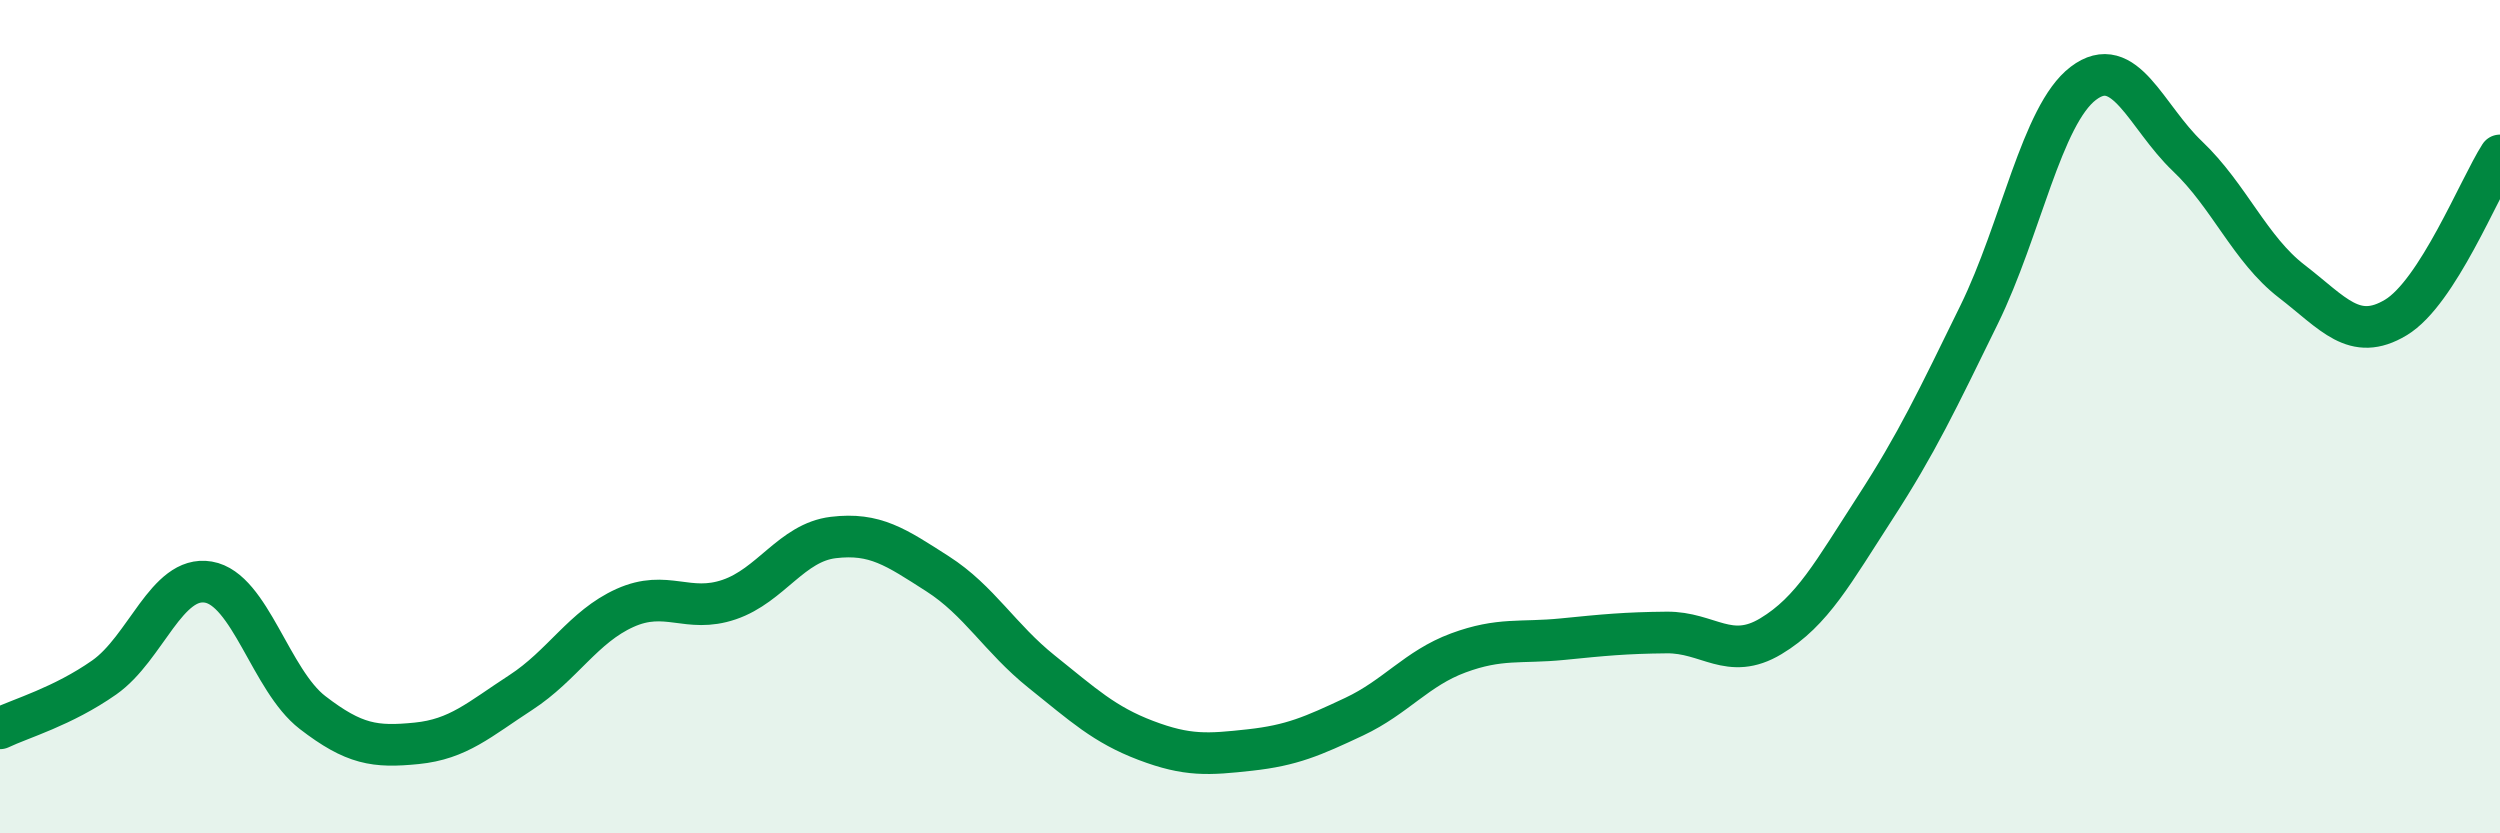
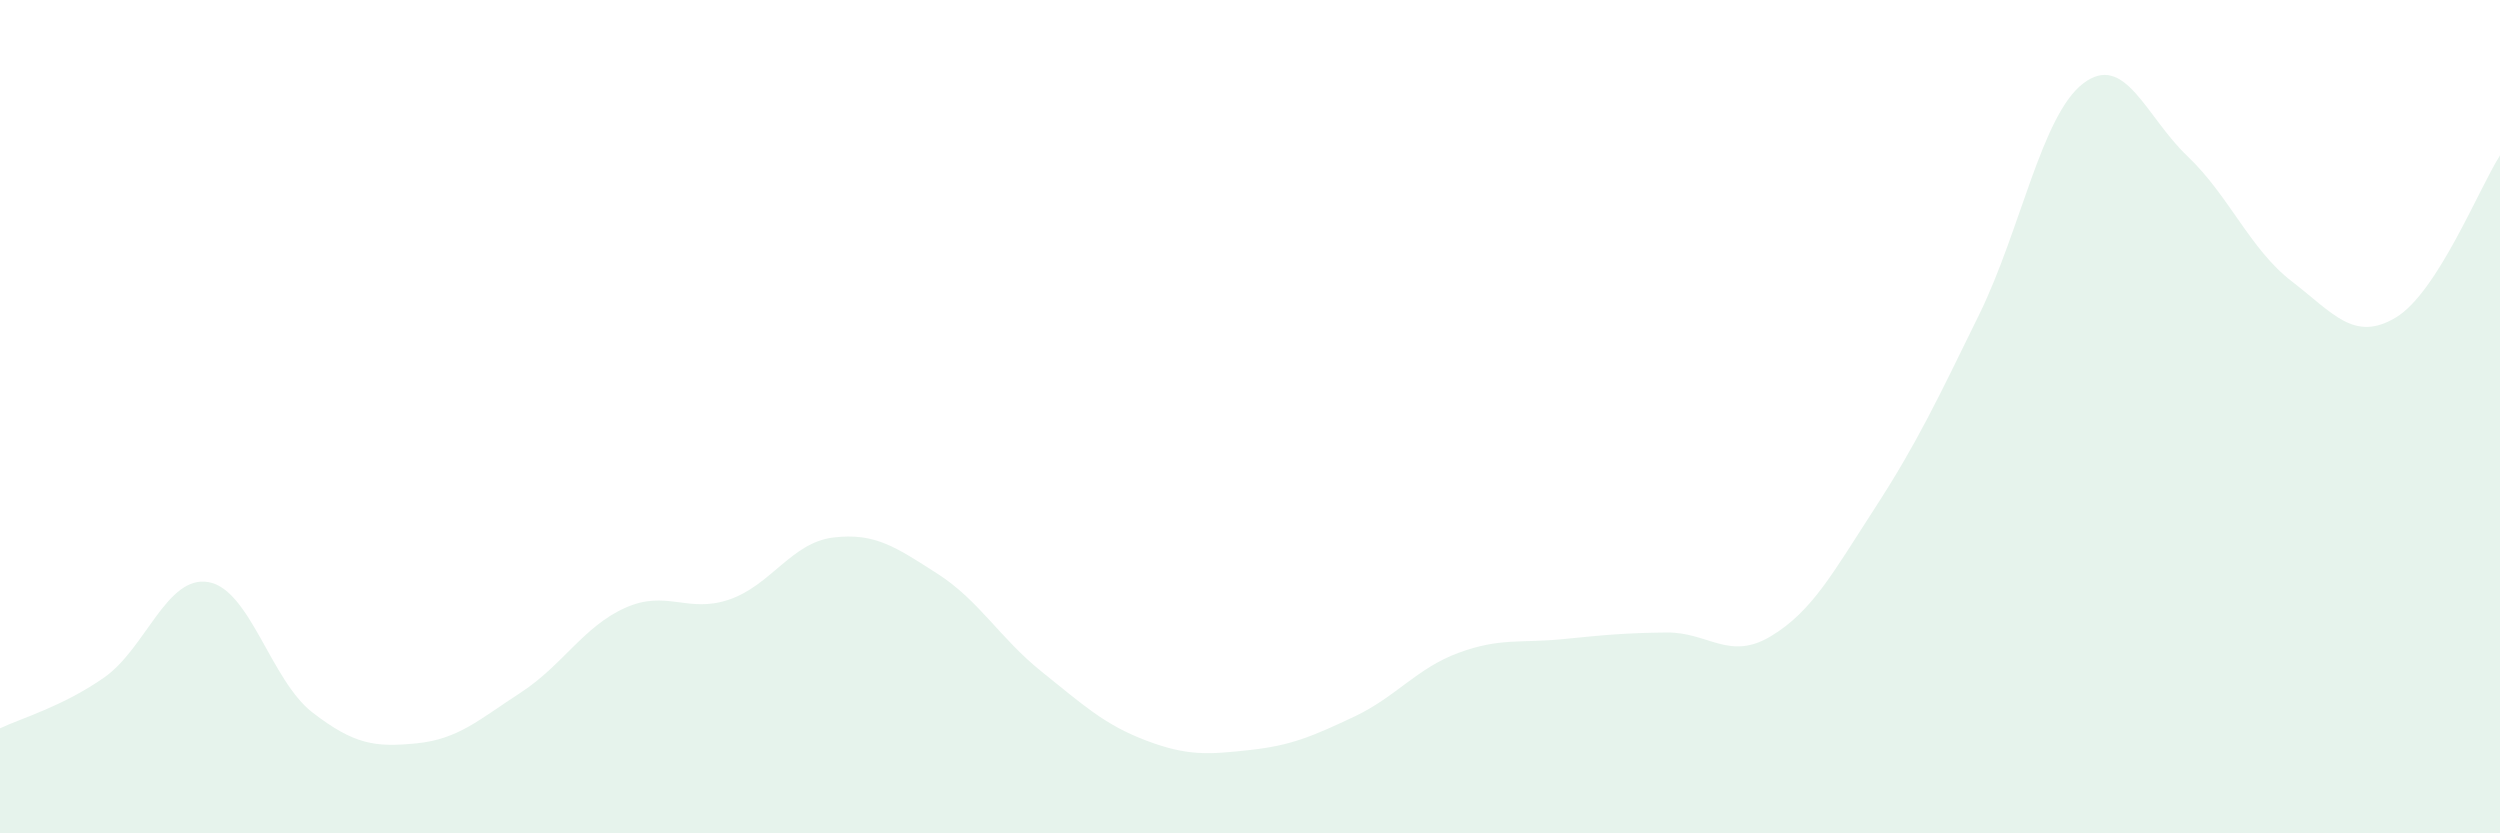
<svg xmlns="http://www.w3.org/2000/svg" width="60" height="20" viewBox="0 0 60 20">
  <path d="M 0,17.48 C 0.5,17.24 1.5,16.96 2.5,16.26 C 3.5,15.56 4,13.8 5,13.97 C 6,14.14 6.5,16.33 7.5,17.1 C 8.5,17.87 9,17.94 10,17.84 C 11,17.74 11.5,17.27 12.5,16.62 C 13.5,15.97 14,15.04 15,14.59 C 16,14.14 16.5,14.73 17.5,14.39 C 18.5,14.05 19,13.02 20,12.9 C 21,12.78 21.5,13.13 22.5,13.77 C 23.5,14.41 24,15.32 25,16.12 C 26,16.92 26.5,17.39 27.5,17.77 C 28.5,18.15 29,18.11 30,18 C 31,17.89 31.5,17.67 32.5,17.2 C 33.5,16.73 34,16.04 35,15.67 C 36,15.3 36.5,15.44 37.5,15.34 C 38.5,15.24 39,15.19 40,15.18 C 41,15.17 41.5,15.87 42.5,15.27 C 43.5,14.67 44,13.73 45,12.19 C 46,10.65 46.5,9.59 47.5,7.55 C 48.5,5.51 49,2.76 50,2 C 51,1.24 51.5,2.8 52.5,3.75 C 53.5,4.7 54,5.98 55,6.75 C 56,7.52 56.5,8.22 57.5,7.62 C 58.5,7.02 59.5,4.51 60,3.73L60 20L0 20Z" fill="#008740" opacity="0.1" stroke-linecap="round" stroke-linejoin="round" />
-   <path d="M 0,17.48 C 0.5,17.24 1.5,16.96 2.5,16.26 C 3.5,15.56 4,13.8 5,13.97 C 6,14.14 6.5,16.33 7.5,17.1 C 8.5,17.87 9,17.94 10,17.84 C 11,17.74 11.5,17.27 12.5,16.62 C 13.5,15.97 14,15.04 15,14.59 C 16,14.14 16.5,14.73 17.5,14.39 C 18.5,14.05 19,13.02 20,12.9 C 21,12.78 21.5,13.13 22.5,13.77 C 23.5,14.41 24,15.32 25,16.12 C 26,16.92 26.5,17.39 27.5,17.77 C 28.5,18.15 29,18.11 30,18 C 31,17.89 31.5,17.67 32.5,17.2 C 33.5,16.73 34,16.04 35,15.67 C 36,15.3 36.5,15.44 37.5,15.34 C 38.5,15.24 39,15.19 40,15.18 C 41,15.17 41.5,15.87 42.5,15.27 C 43.5,14.67 44,13.73 45,12.19 C 46,10.65 46.5,9.59 47.5,7.55 C 48.5,5.51 49,2.76 50,2 C 51,1.24 51.5,2.8 52.5,3.75 C 53.5,4.7 54,5.98 55,6.75 C 56,7.52 56.5,8.22 57.5,7.62 C 58.5,7.02 59.5,4.51 60,3.73" stroke="#008740" stroke-width="1" fill="none" stroke-linecap="round" stroke-linejoin="round" />
</svg>